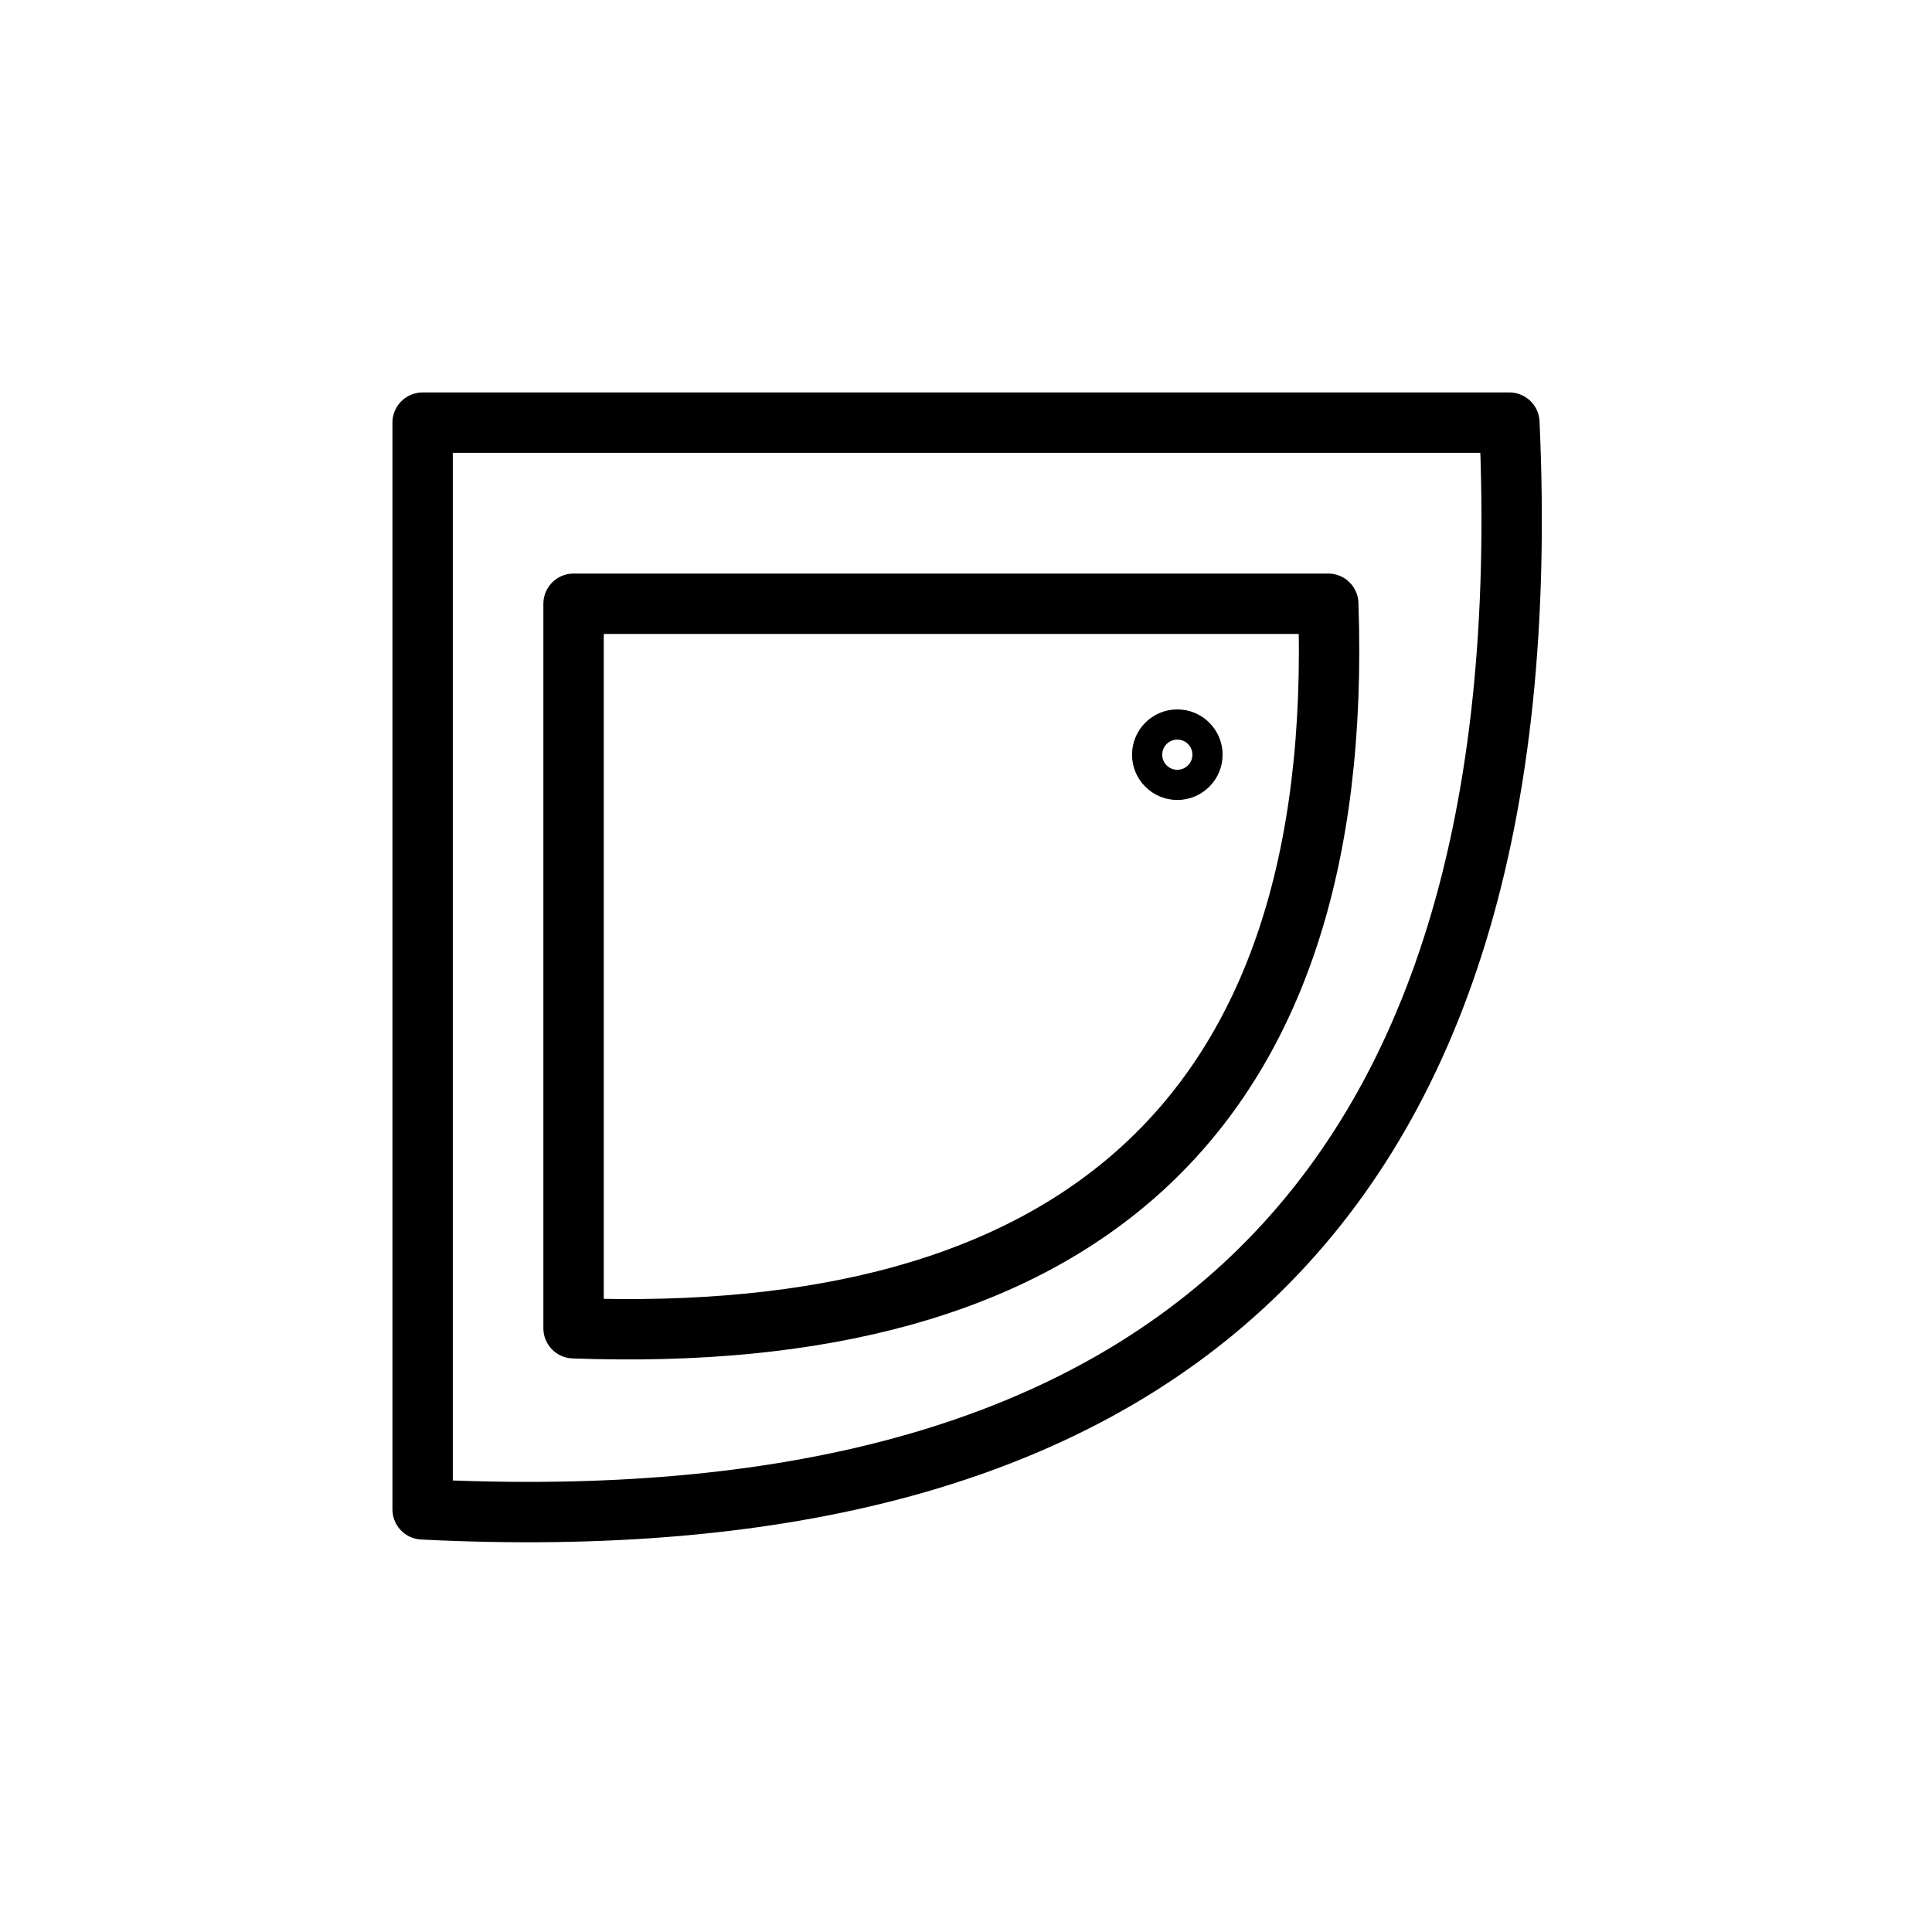
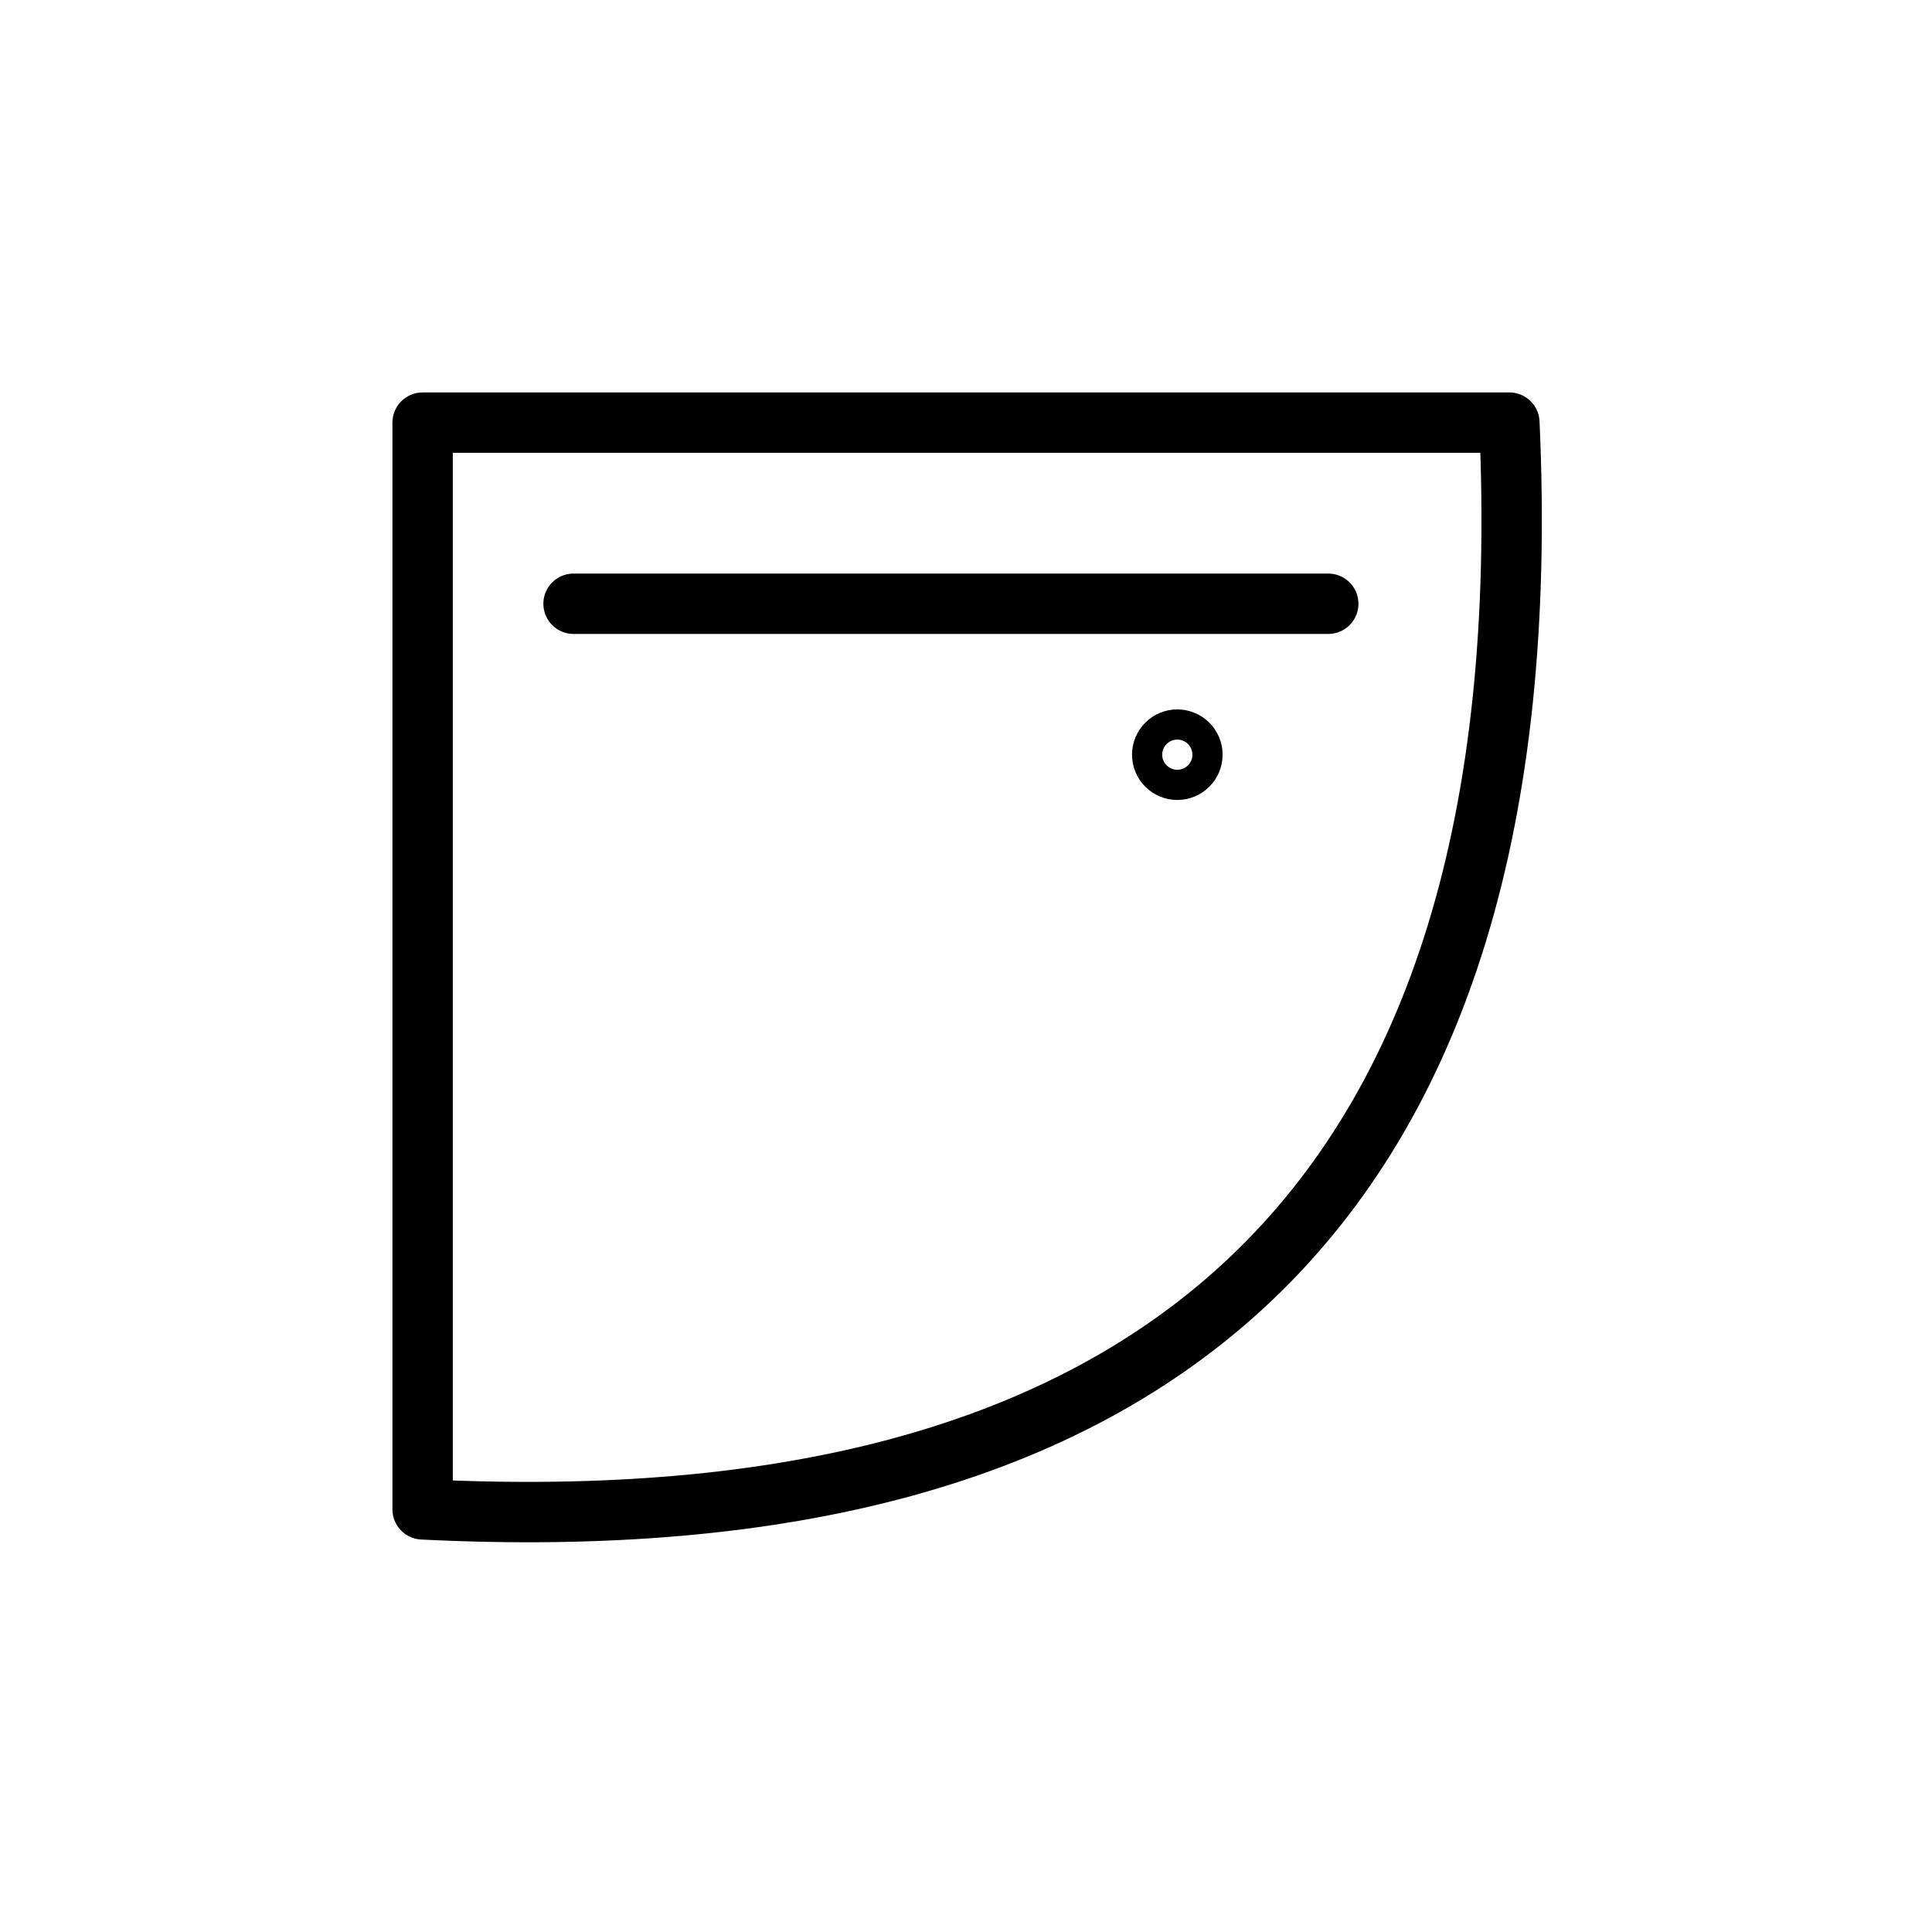
<svg xmlns="http://www.w3.org/2000/svg" version="1.1" id="Vrstva_1" x="0px" y="0px" viewBox="0 0 32 32">
  <style type="text/css">
	.st0{fill:none;}
	.st1{fill:none;stroke:#000000;stroke-linecap:round;stroke-linejoin:round;stroke-miterlimit:10;}
	.st2{fill:none;stroke:#000000;stroke-width:0.5;stroke-linecap:round;stroke-linejoin:round;stroke-miterlimit:10;}
</style>
-   <rect class="st0" width="32" height="32" />
  <path class="st1" d="M7,4" />
  <path class="st1" d="M7,7h18c0.6,13.2-6,18.6-18,18V7z" />
-   <path class="st1" d="M9.5,10H22c0.3,8.6-4.3,12.3-12.5,12V10z" />
+   <path class="st1" d="M9.5,10H22V10z" />
  <circle class="st2" cx="19.5" cy="12.5" r="0.5" />
</svg>